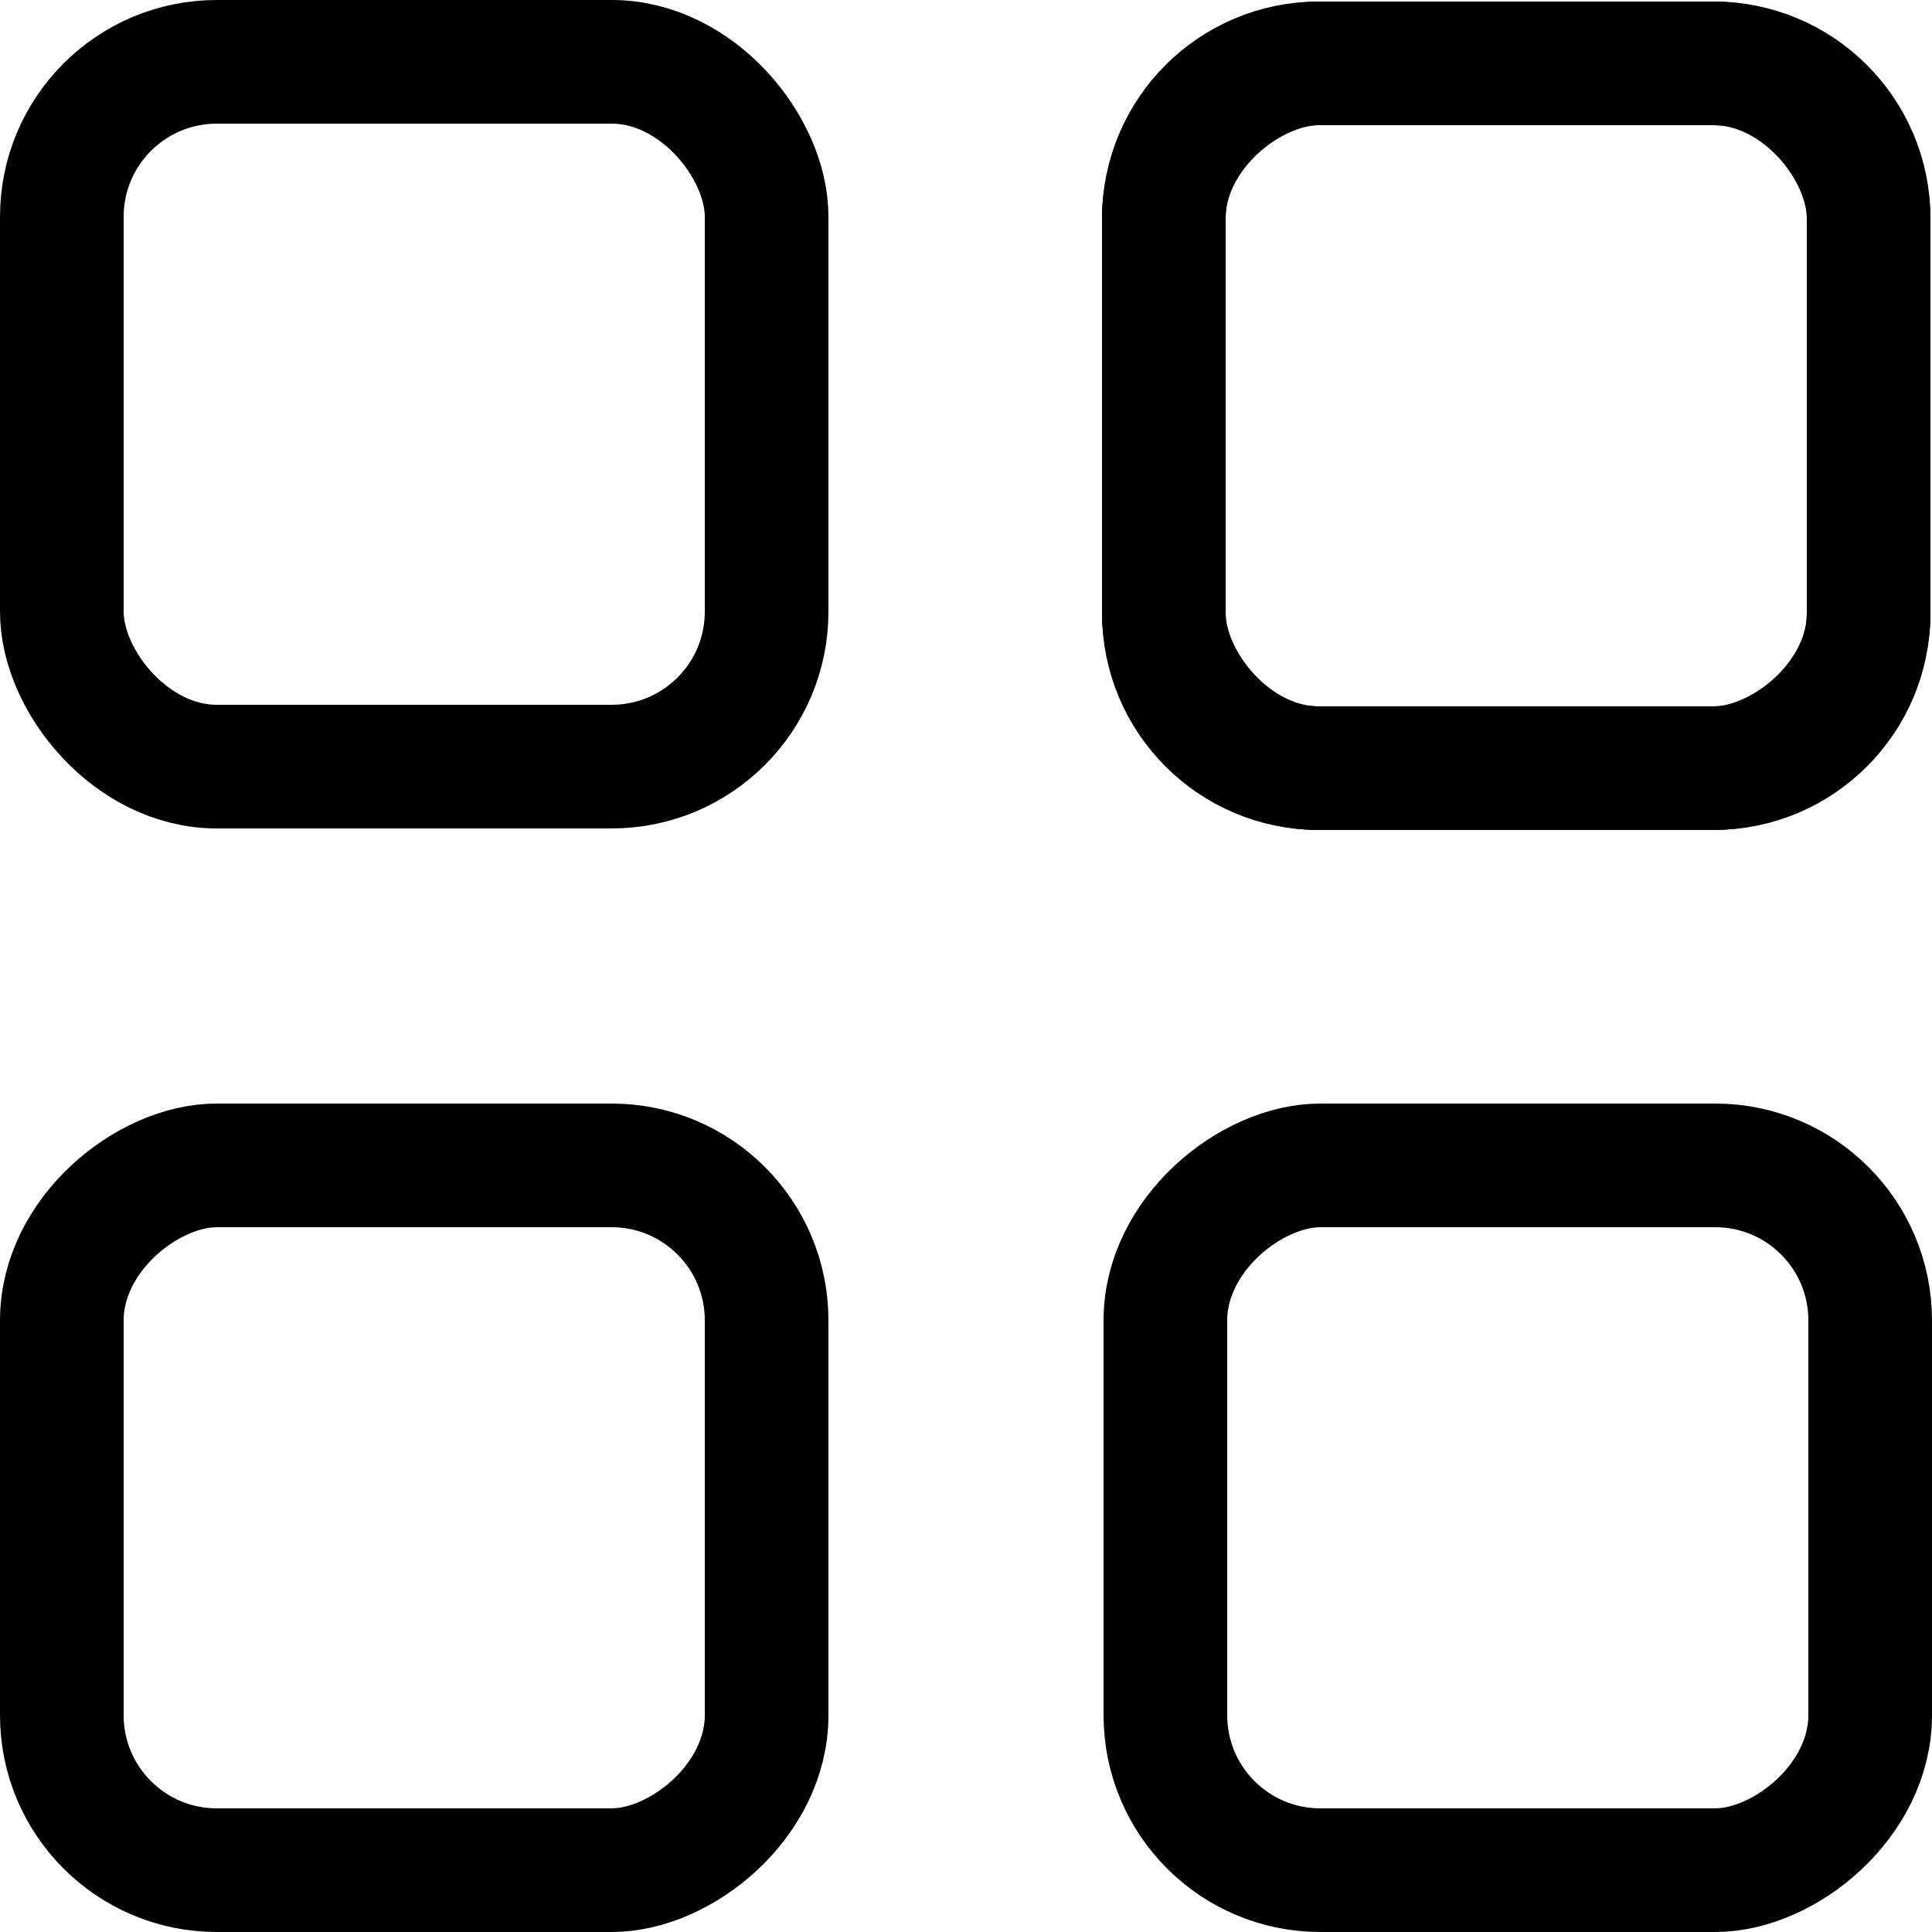
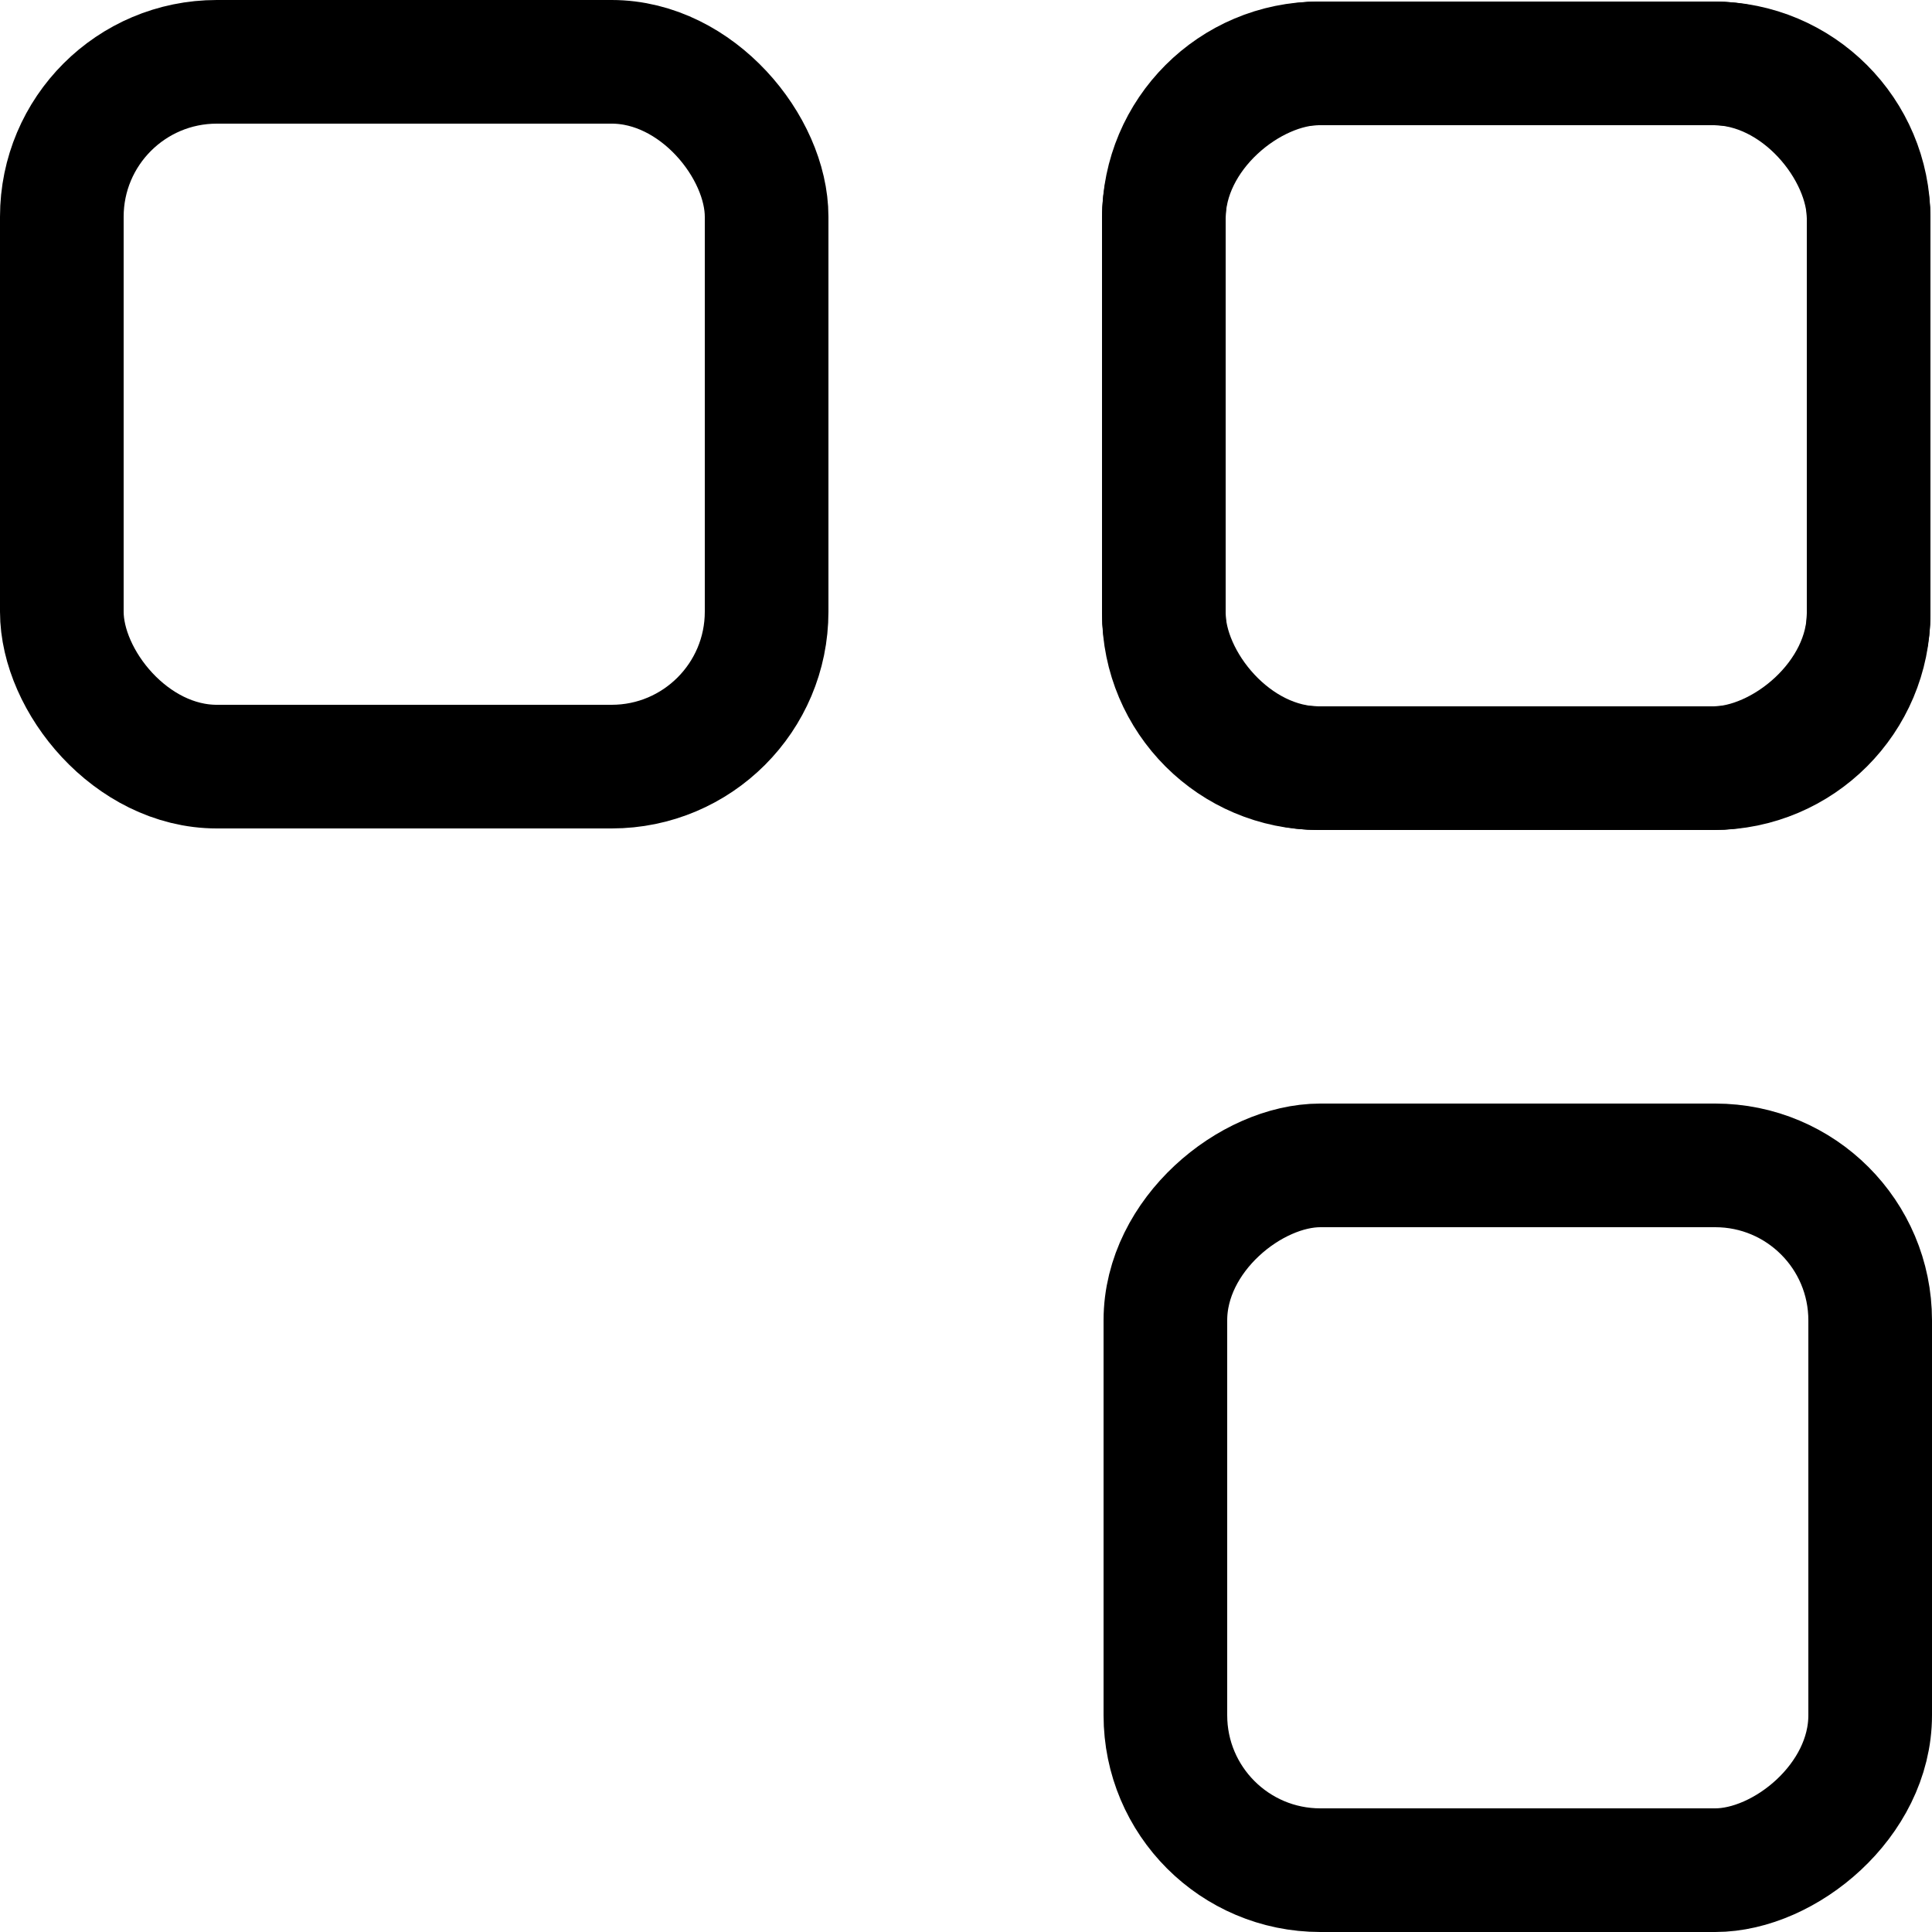
<svg xmlns="http://www.w3.org/2000/svg" id="Capa_2" data-name="Capa 2" viewBox="0 0 625 625">
  <defs>
    <style>
      .cls-1 {
        fill: none;
        stroke: #000;
        stroke-miterlimit: 10;
        stroke-width: 40px;
      }
    </style>
  </defs>
  <g id="Capa_1-2" data-name="Capa 1">
    <g>
      <rect class="cls-1" x="20" y="20" width="228" height="228" rx="50.13" ry="50.13" />
      <rect class="cls-1" x="376.5" y="20.5" width="228" height="228" rx="50.13" ry="50.13" />
      <rect class="cls-1" x="377" y="377" width="228" height="228" rx="50.13" ry="50.13" transform="translate(0 982) rotate(-90)" />
-       <rect class="cls-1" x="20" y="377" width="228" height="228" rx="50.13" ry="50.13" transform="translate(-357 625) rotate(-90)" />
      <rect class="cls-1" x="376.5" y="20.5" width="228" height="228" rx="50.13" ry="50.13" transform="translate(356 625) rotate(-90)" />
    </g>
  </g>
</svg>